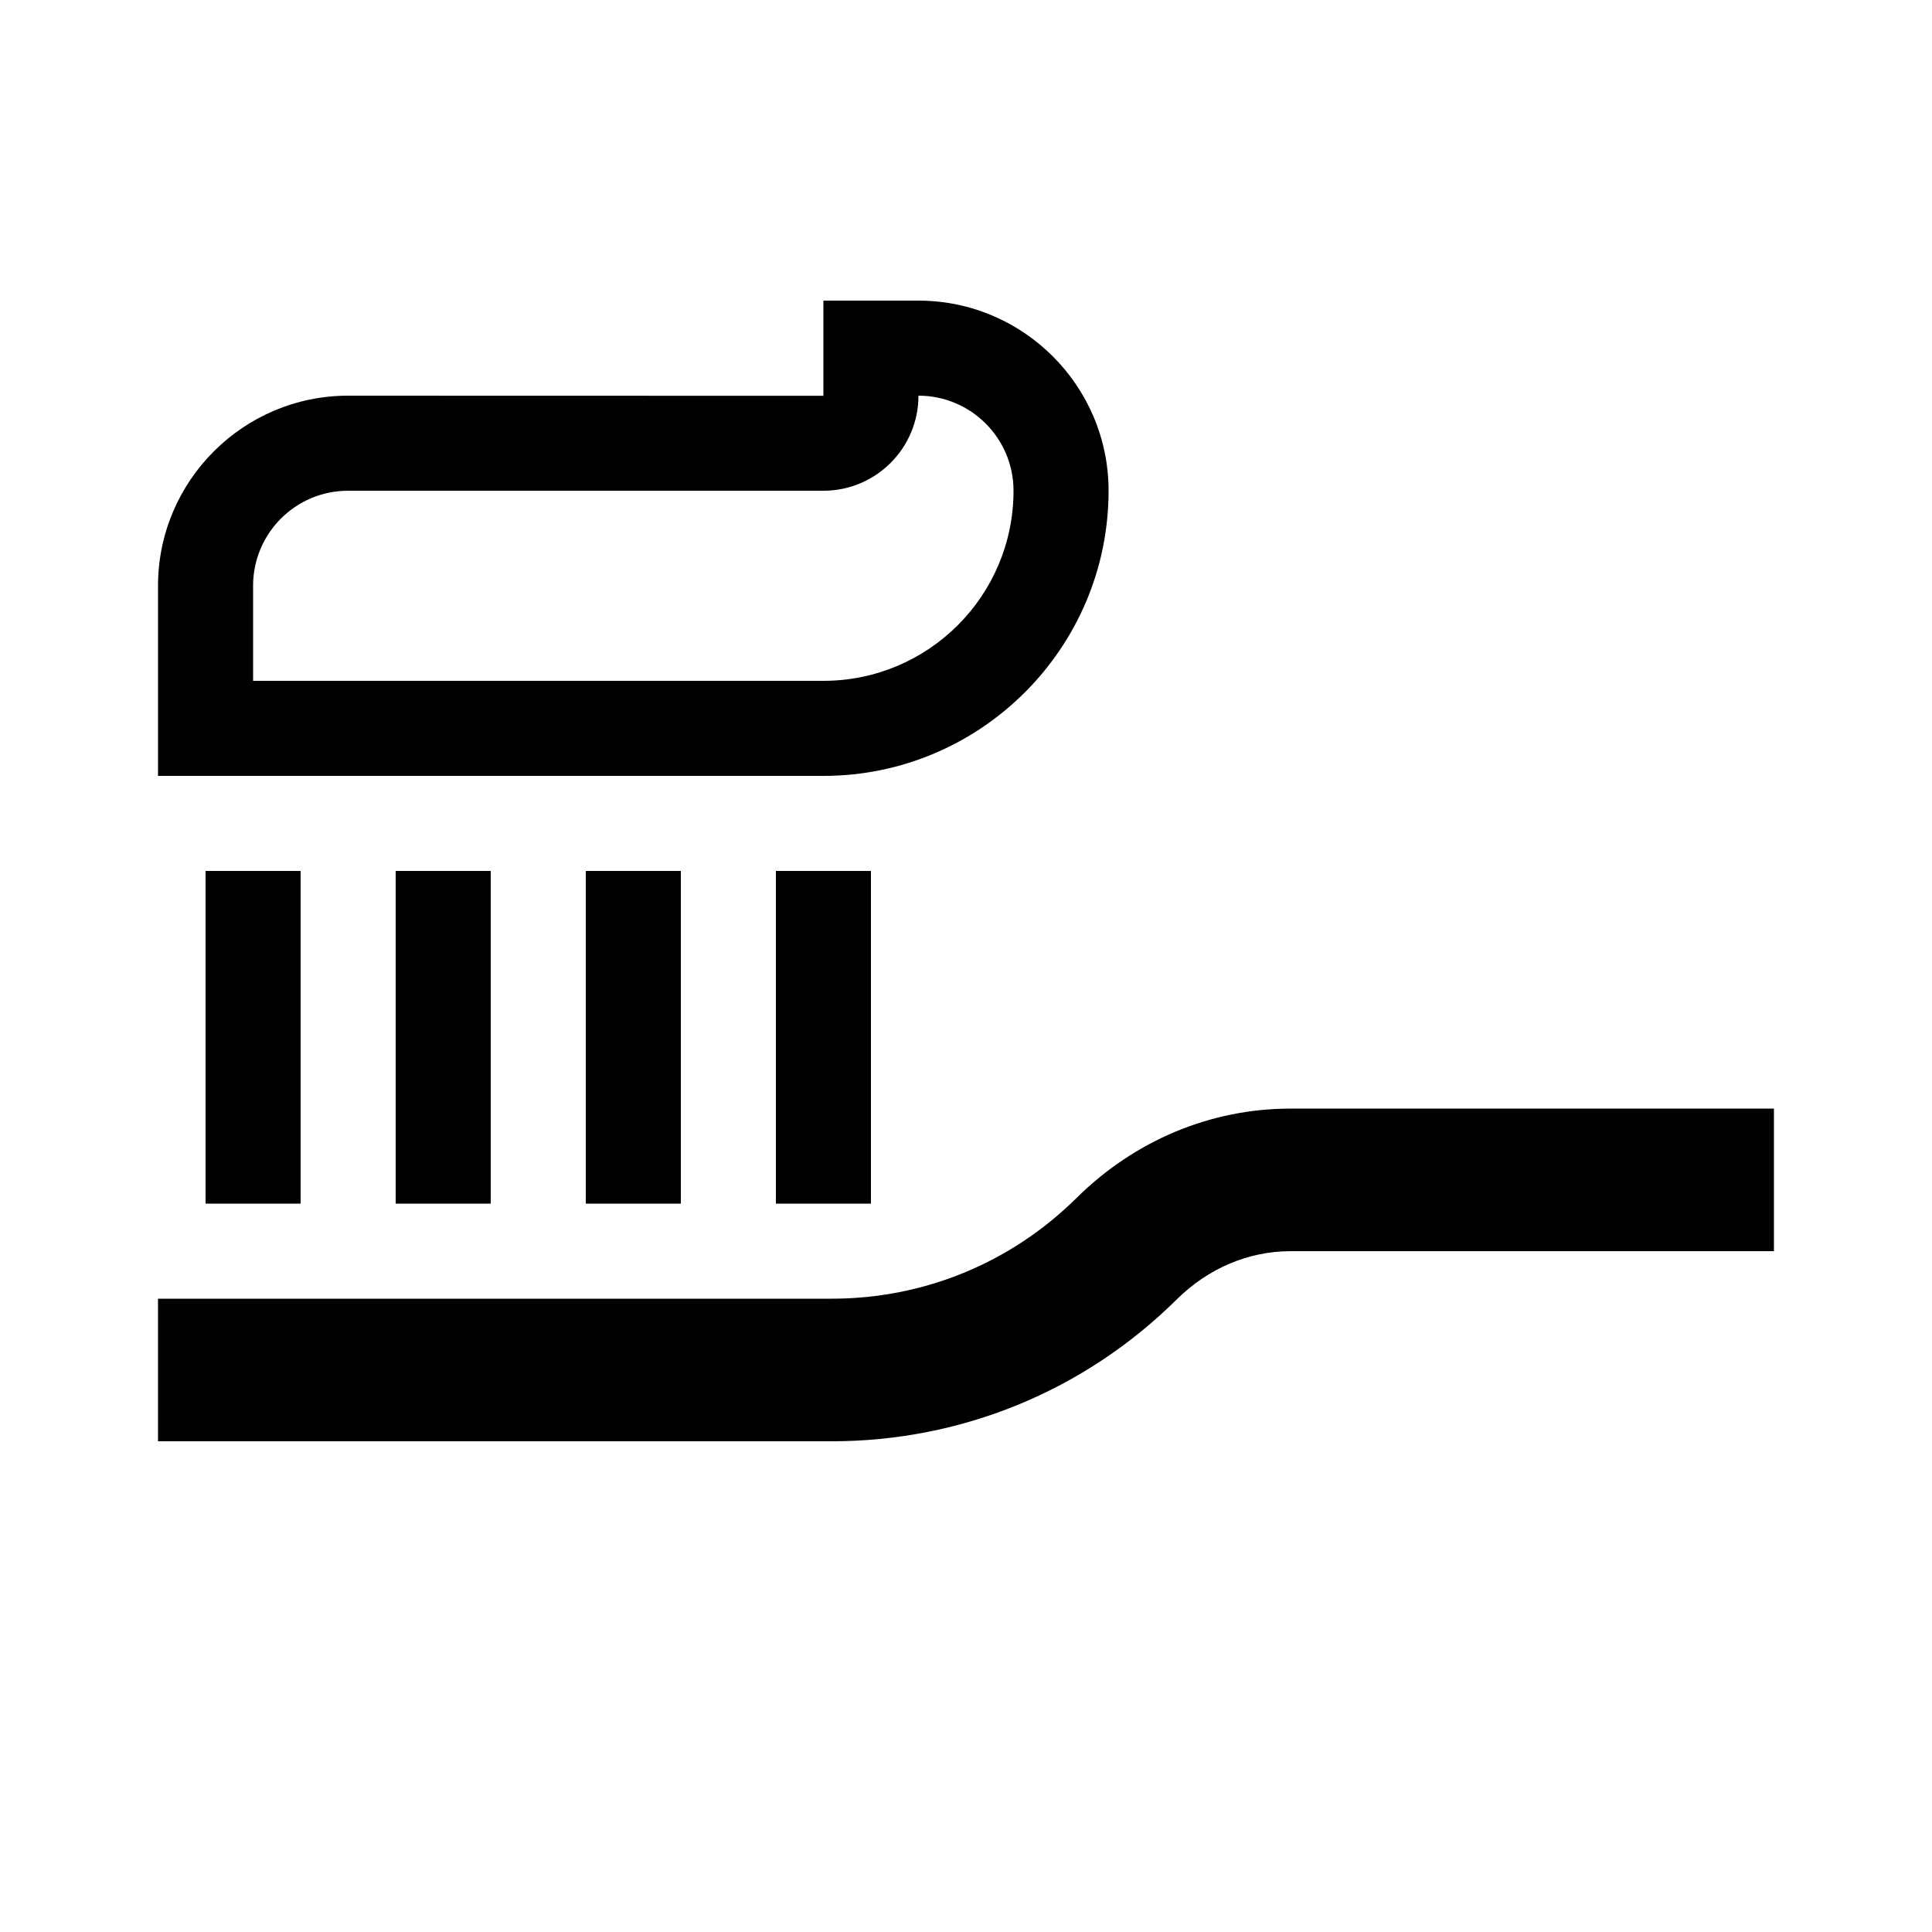
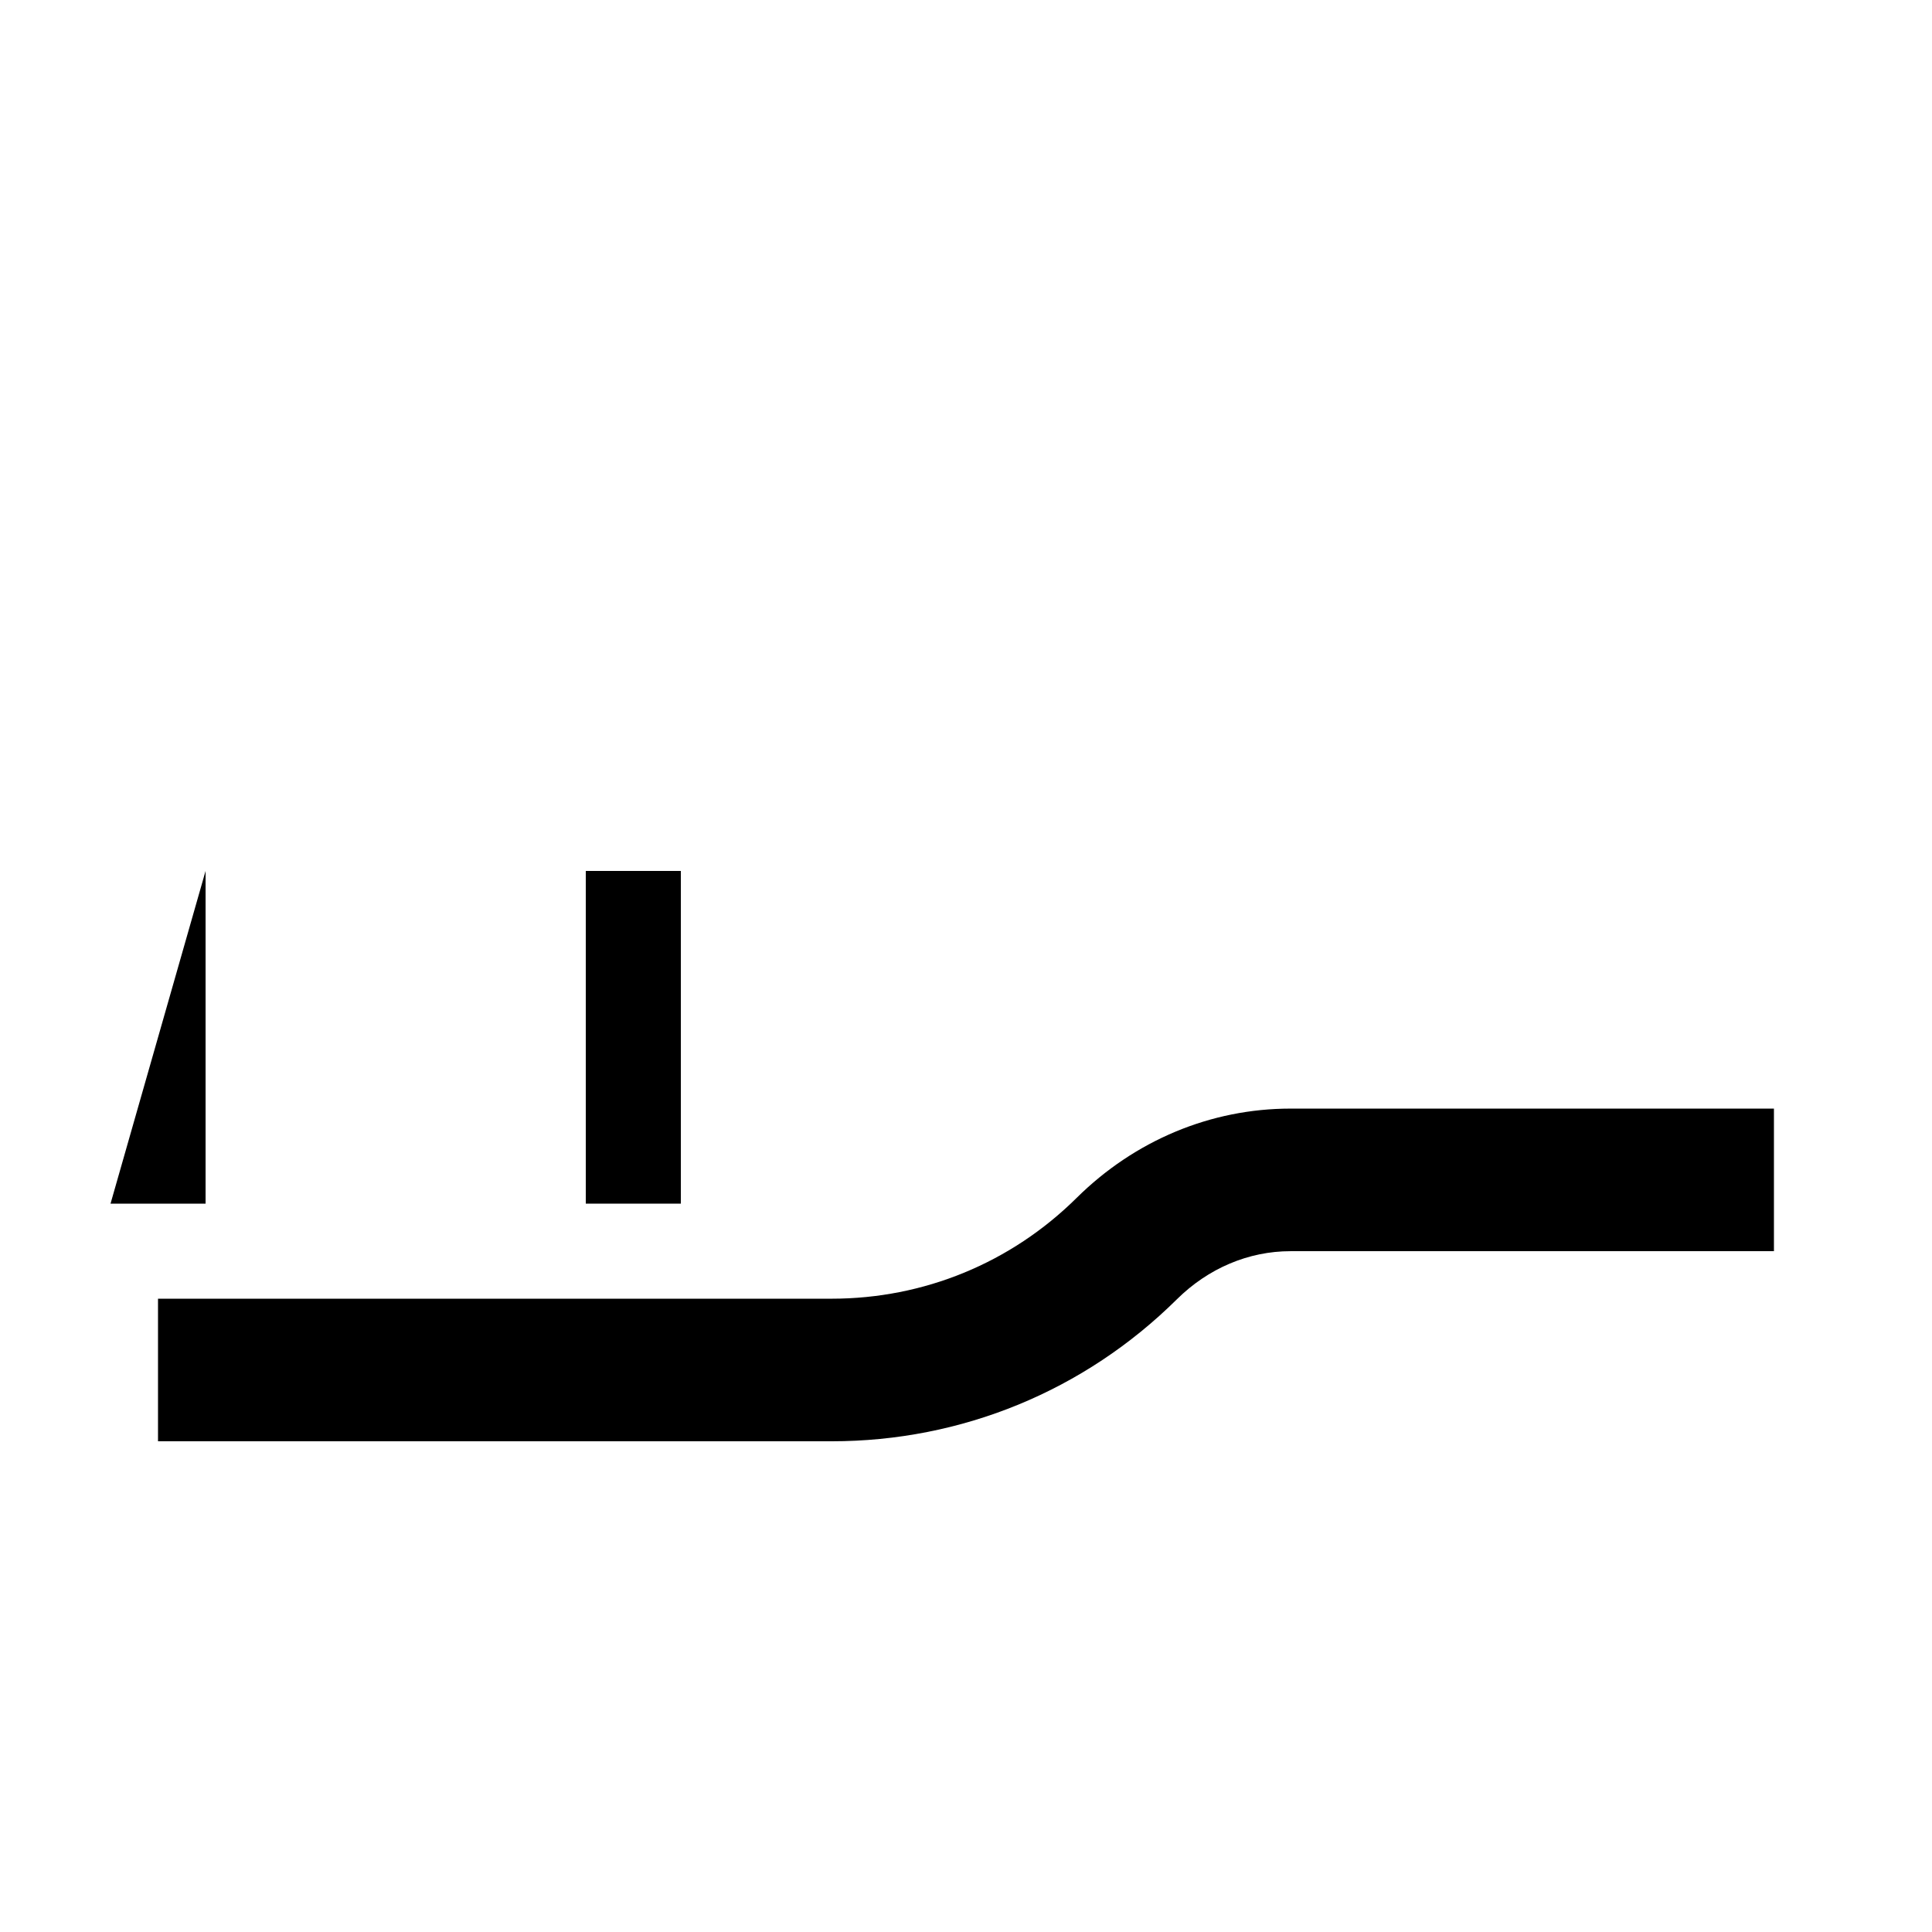
<svg xmlns="http://www.w3.org/2000/svg" fill="#000000" width="800px" height="800px" version="1.1" viewBox="144 144 512 512">
  <g>
    <path d="m486 437.79c-21.137 0-41.273 8.414-56.707 23.688-17.395 17.215-40.449 26.691-64.93 26.691h-178.49v37.785h178.5c34.496 0 66.996-13.359 91.508-37.621 8.312-8.23 19.008-12.758 30.121-12.758h128.11v-37.785z" />
-     <path d="m198.48 374.81h25.188v88.168h-25.188z" />
-     <path d="m248.86 374.81h25.191v88.168h-25.191z" />
+     <path d="m198.48 374.81v88.168h-25.188z" />
    <path d="m299.24 374.81h25.188v88.168h-25.188z" />
-     <path d="m349.62 374.81h25.191v88.168h-25.191z" />
-     <path d="m362.21 349.62c41.672 0 75.574-33.902 75.574-75.57 0-27.781-22.602-50.383-50.383-50.383h-25.191v25.191 0.031l-125.95-0.031c-27.781 0-50.383 22.602-50.383 50.383v50.379zm-151.14-50.379c0-13.91 11.281-25.191 25.191-25.191h125.95c13.91 0 25.191-11.281 25.191-25.191 13.91 0 25.191 11.281 25.191 25.191 0 27.824-22.555 50.379-50.383 50.379h-151.14z" />
  </g>
</svg>